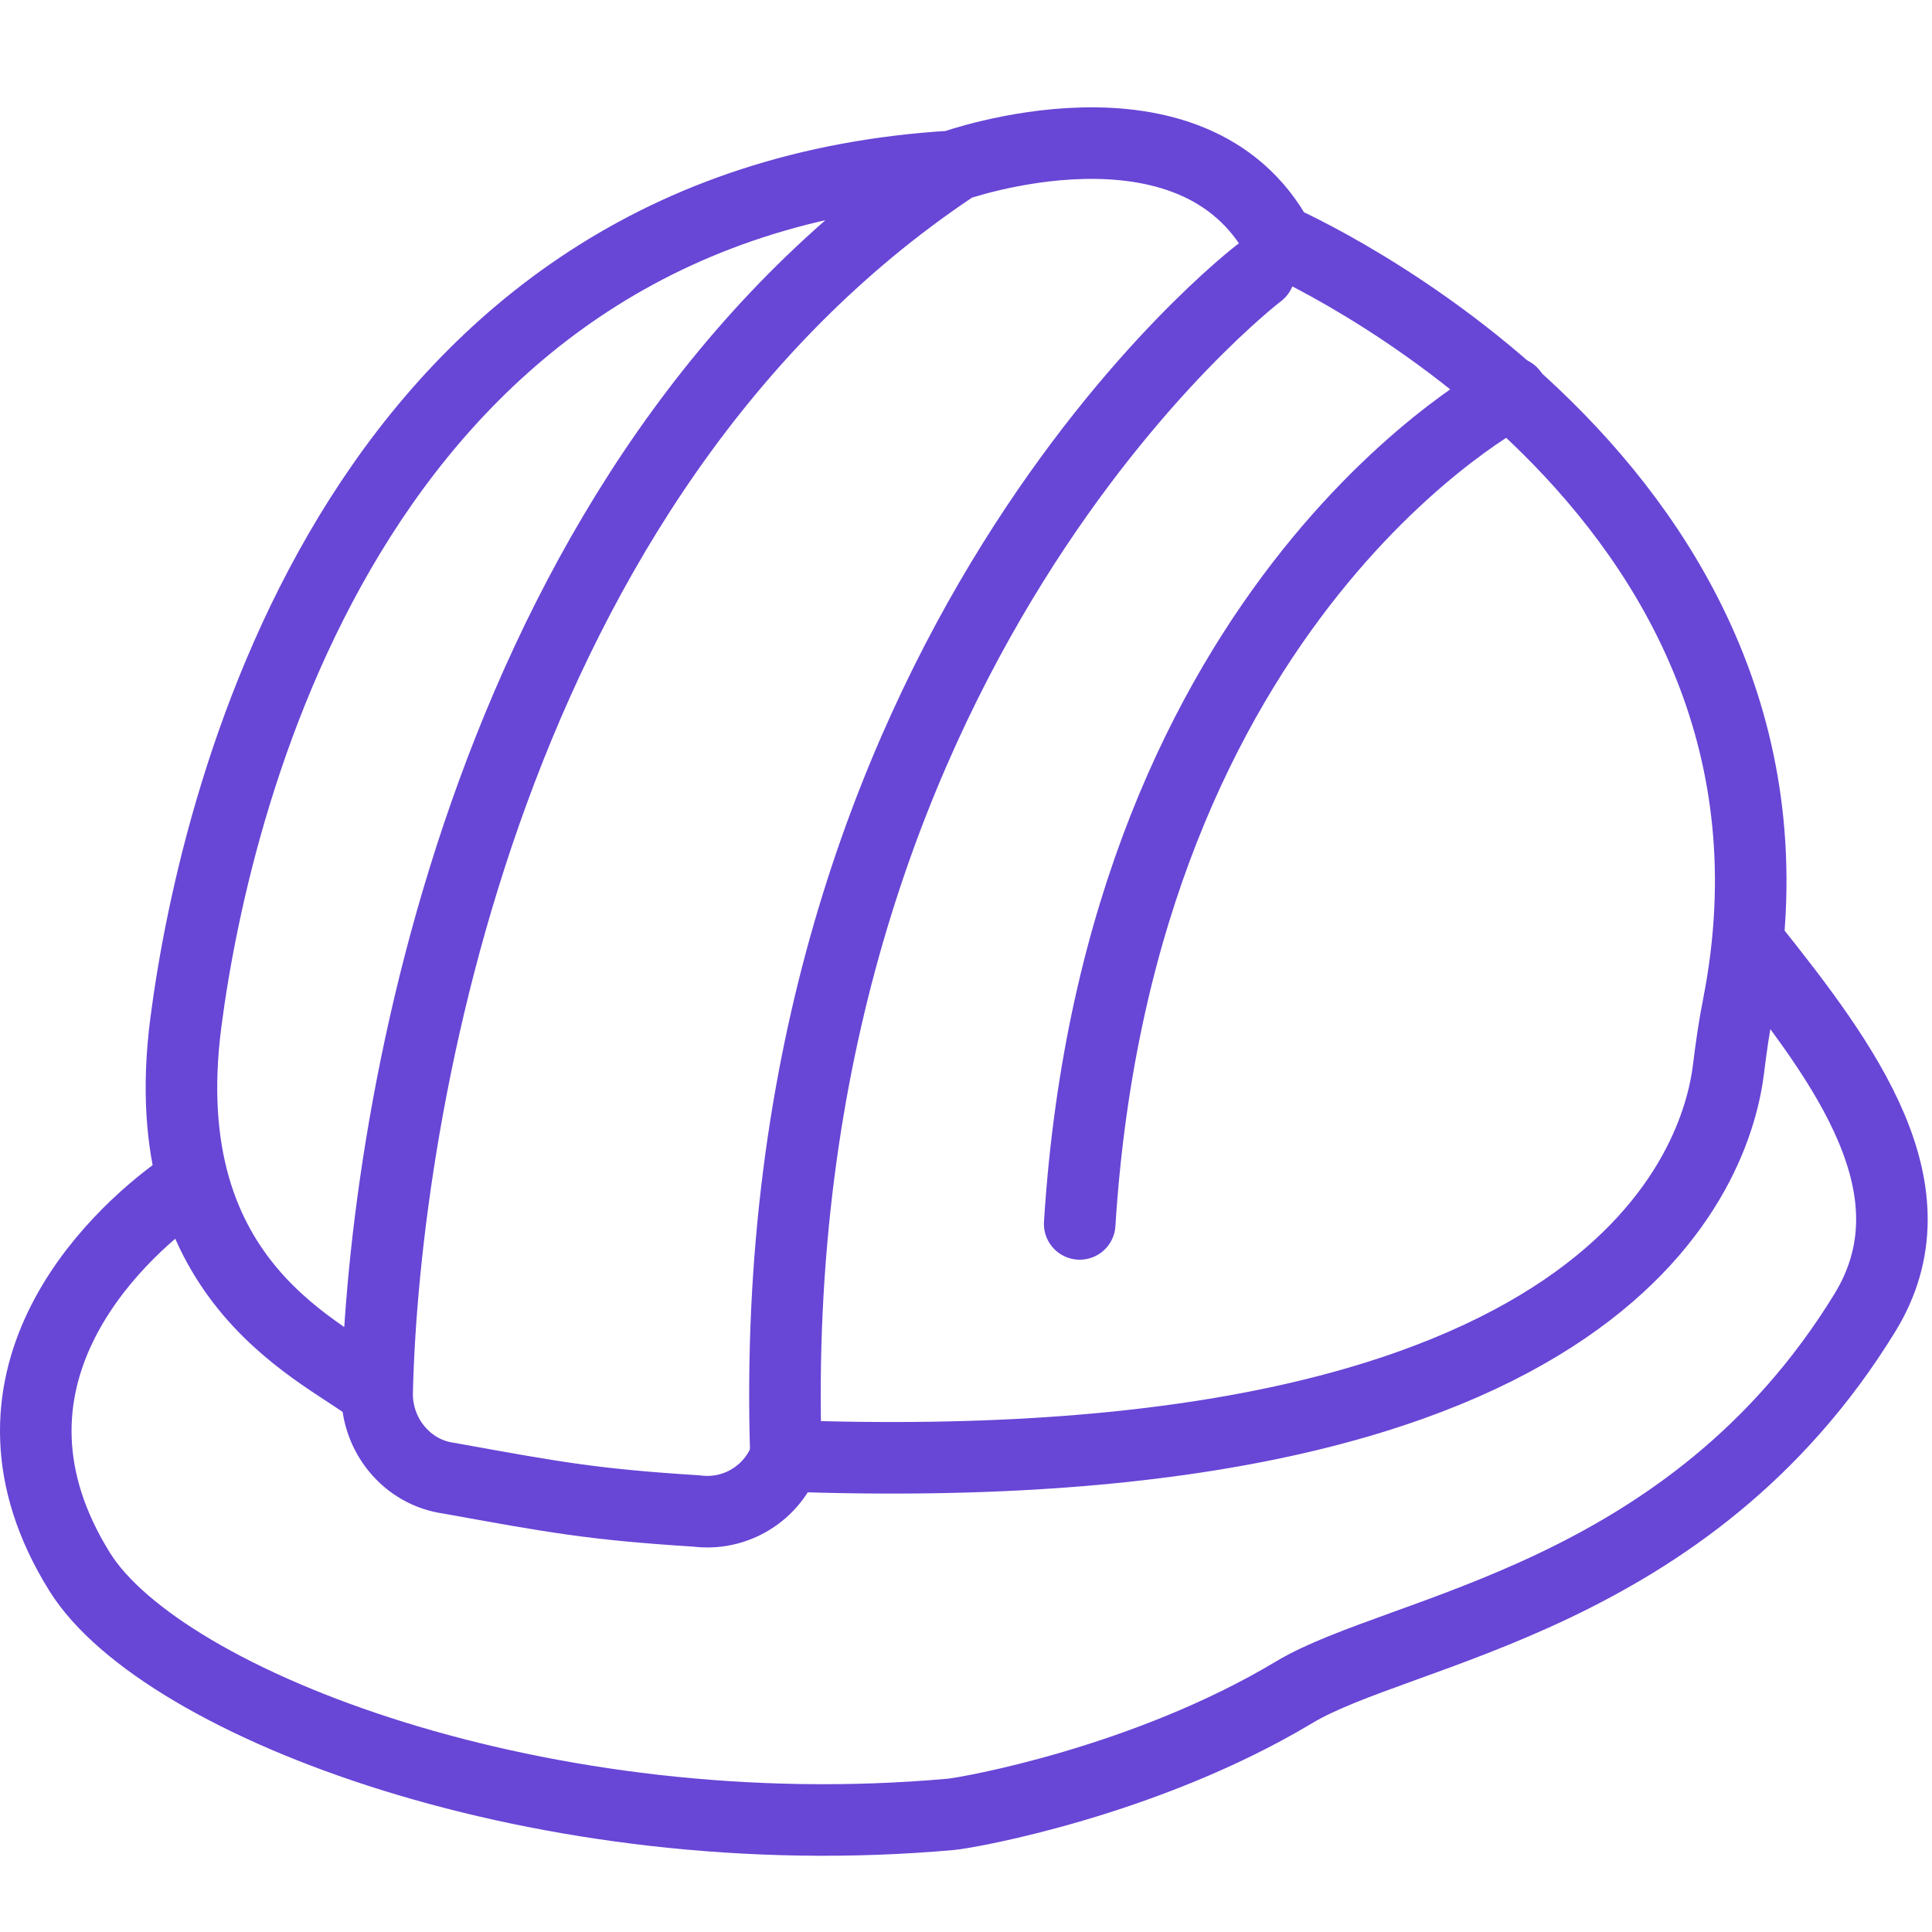
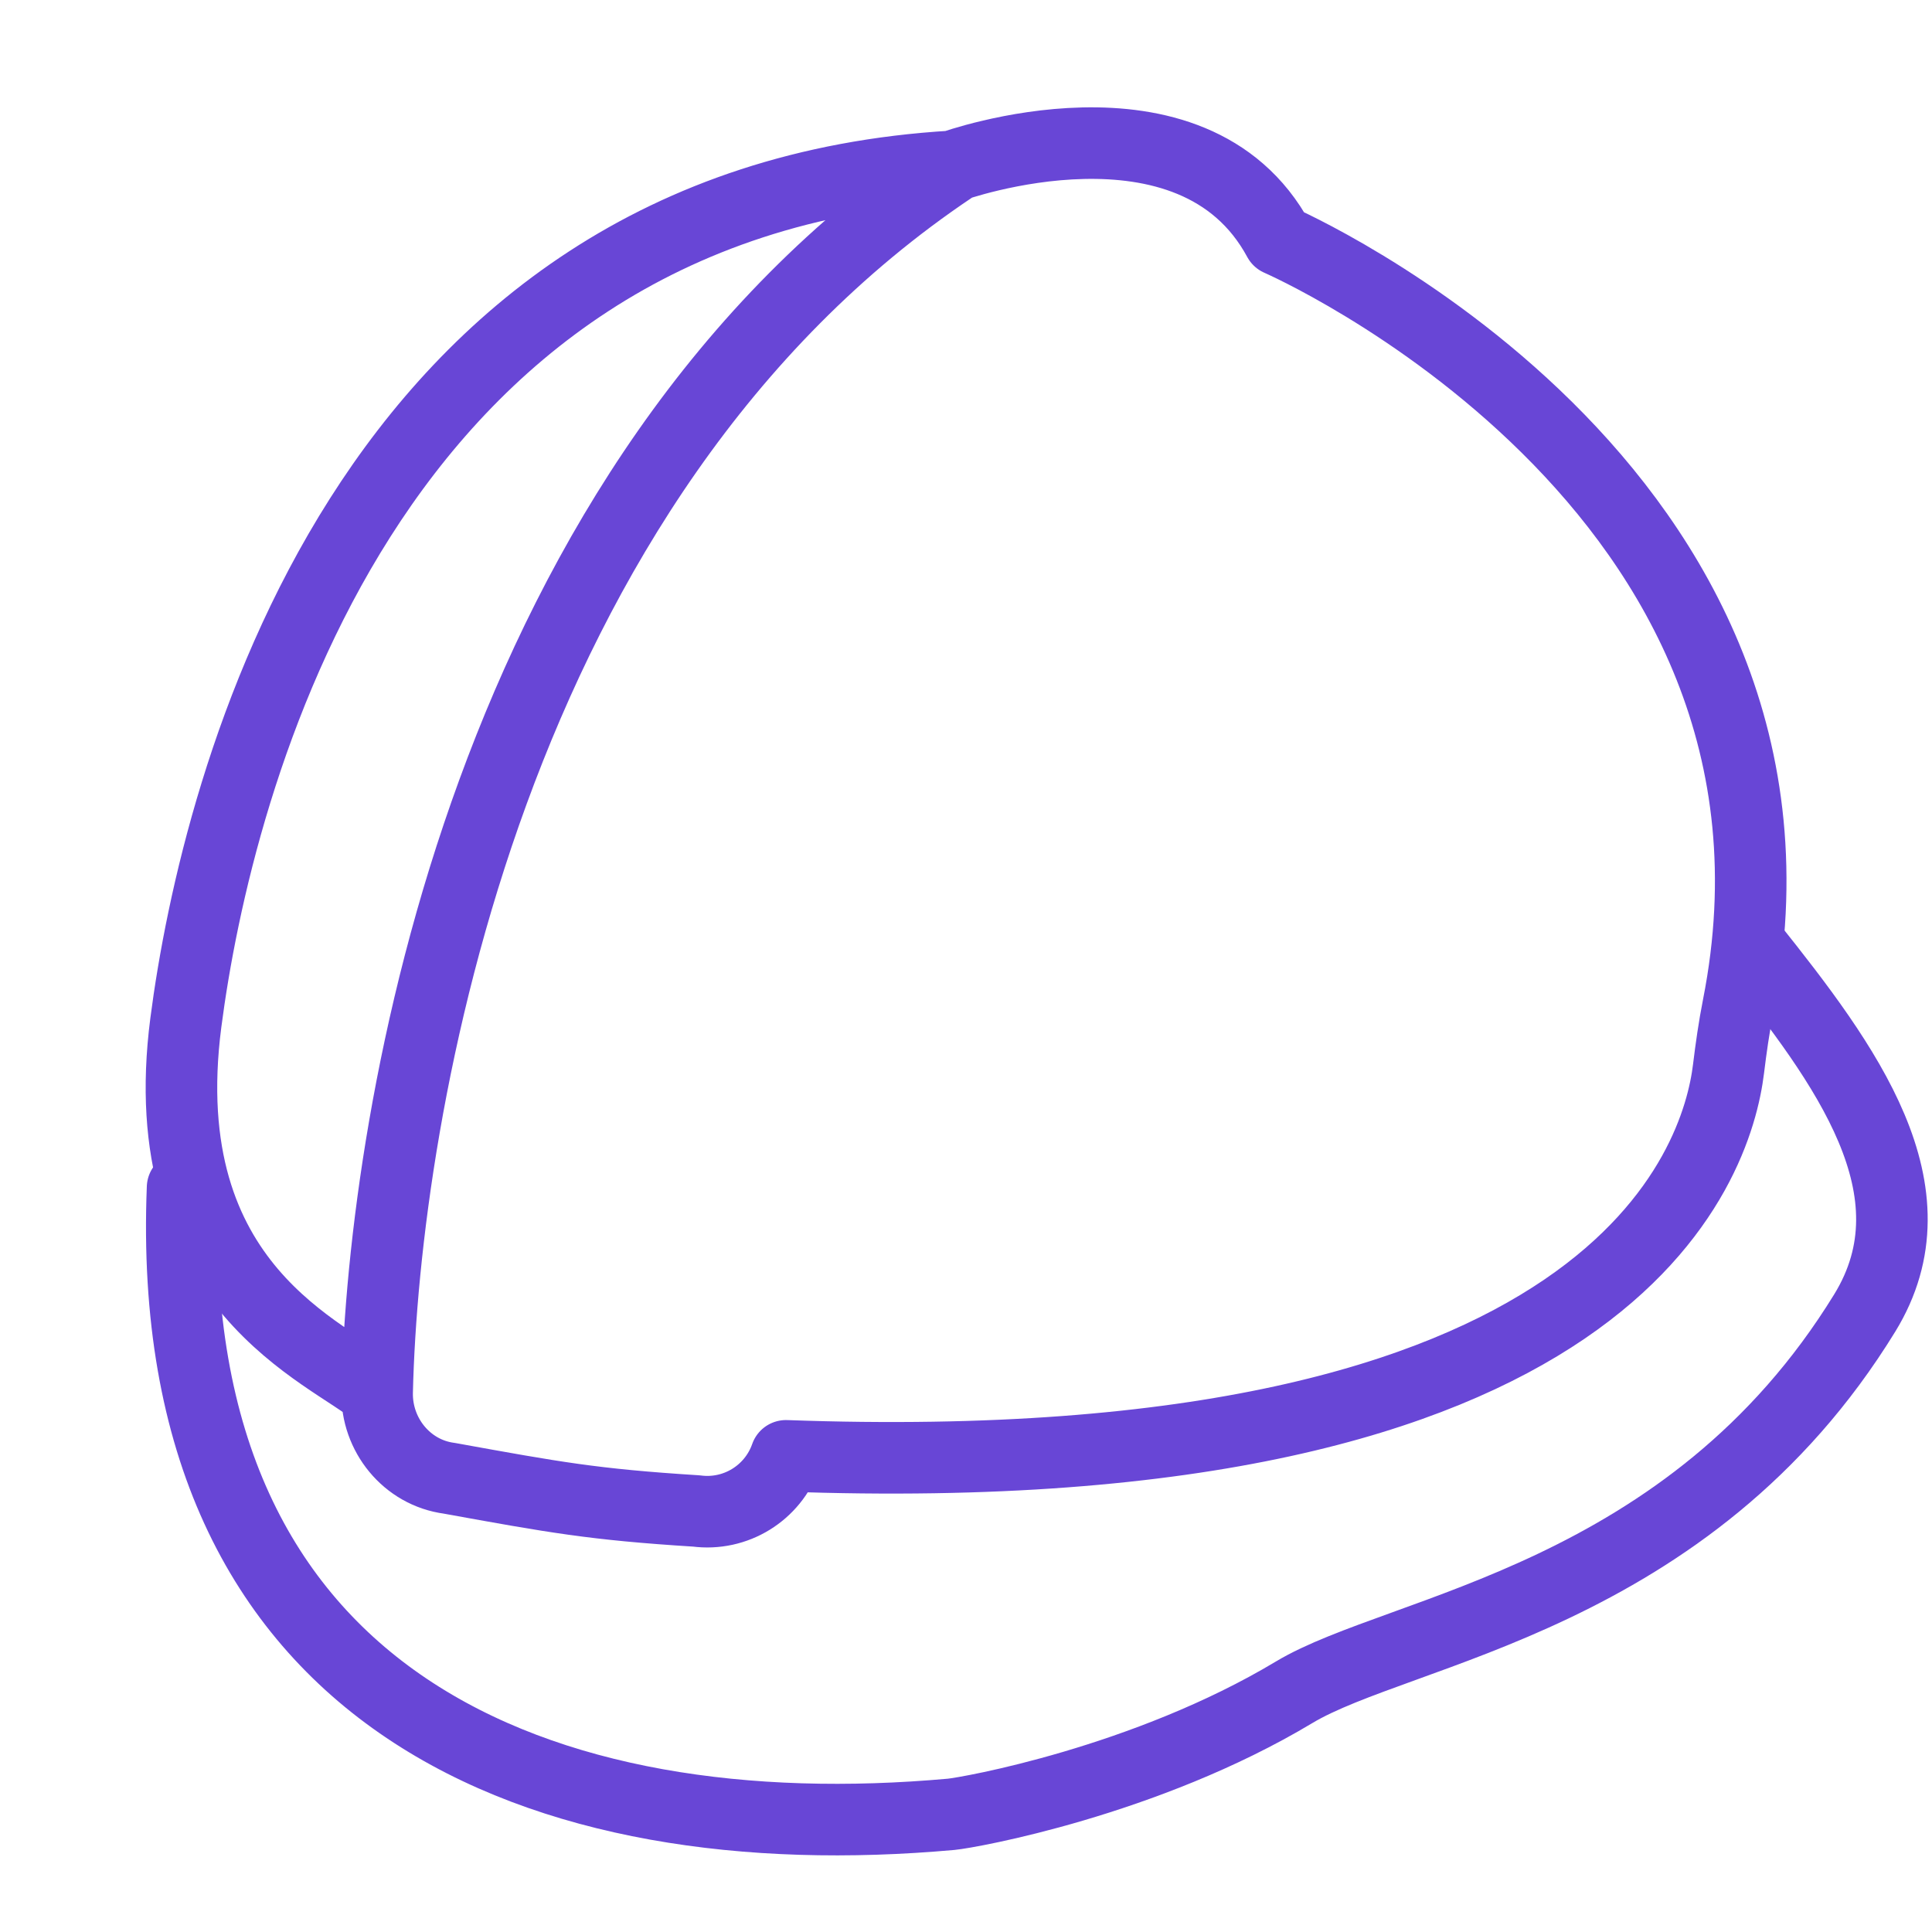
<svg xmlns="http://www.w3.org/2000/svg" width="54" height="54" viewBox="0 0 54 54" fill="none">
  <path d="M10.521 38.925C9.228 37.805 4.23 36.021 5.194 28.585C6.064 21.88 10.173 5.63 26.619 4.651C26.619 4.651 33.327 2.236 35.741 6.708C35.741 6.708 51.46 13.543 48.581 28.13C48.467 28.707 48.384 29.29 48.313 29.873C47.99 32.52 45.191 41.532 21.968 40.691C21.603 41.733 20.558 42.377 19.463 42.232C16.57 42.05 15.495 41.85 12.556 41.318C11.373 41.162 10.514 40.103 10.541 38.91C10.724 31.088 13.639 13.39 26.613 4.692" stroke="#6846D6" stroke-width="2" stroke-linecap="round" stroke-linejoin="round" />
-   <path d="M5.103 33.194C3.113 34.599 -1.074 38.634 2.227 43.934C4.528 47.629 15.214 51.731 26.583 50.711C27.075 50.666 32.022 49.789 36.171 47.3C39.138 45.519 47.207 44.698 52.12 36.698C54.216 33.284 51.585 29.75 48.946 26.442" stroke="#6846D6" stroke-width="2" stroke-linecap="round" stroke-linejoin="round" />
-   <path d="M42.255 10.977C42.255 10.977 31.285 16.601 30.178 34.209" stroke="#6846D6" stroke-width="2" stroke-linecap="round" stroke-linejoin="round" />
-   <path d="M35.196 7.625C35.196 7.625 21.231 18.223 21.968 40.693" stroke="#6846D6" stroke-width="2" stroke-linecap="round" stroke-linejoin="round" />
+   <path d="M5.103 33.194C4.528 47.629 15.214 51.731 26.583 50.711C27.075 50.666 32.022 49.789 36.171 47.3C39.138 45.519 47.207 44.698 52.12 36.698C54.216 33.284 51.585 29.75 48.946 26.442" stroke="#6846D6" stroke-width="2" stroke-linecap="round" stroke-linejoin="round" />
</svg>